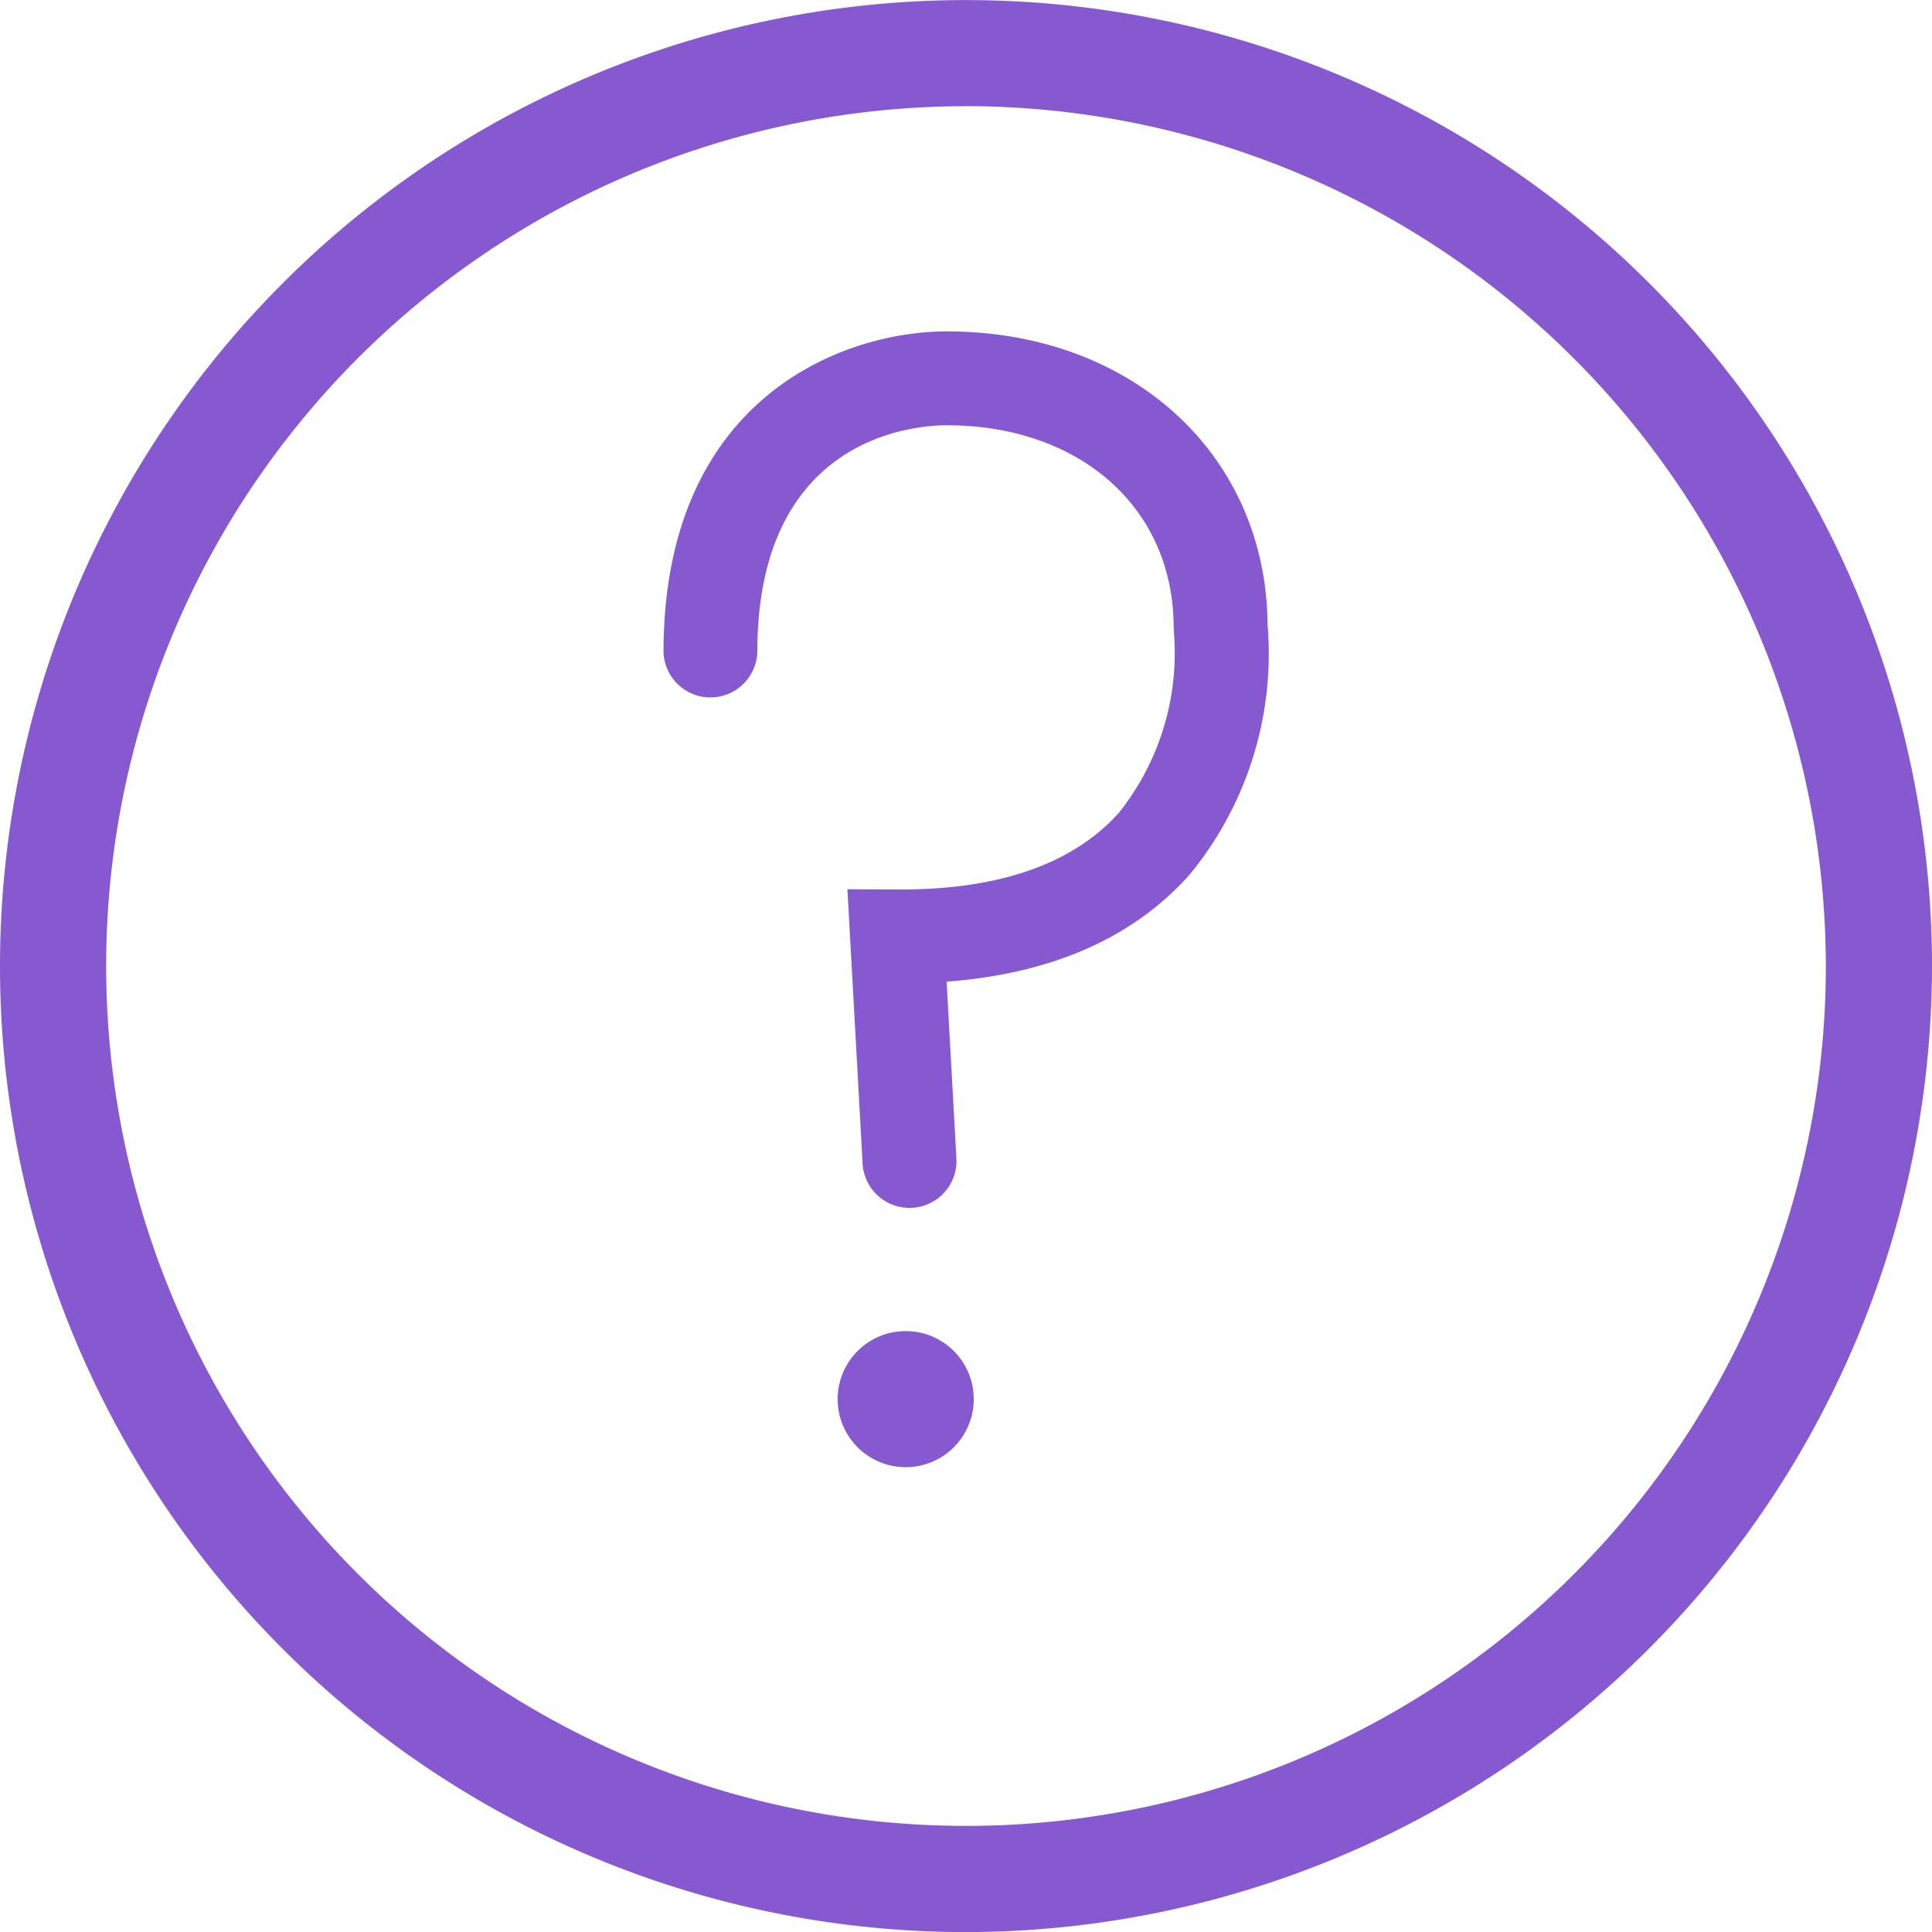
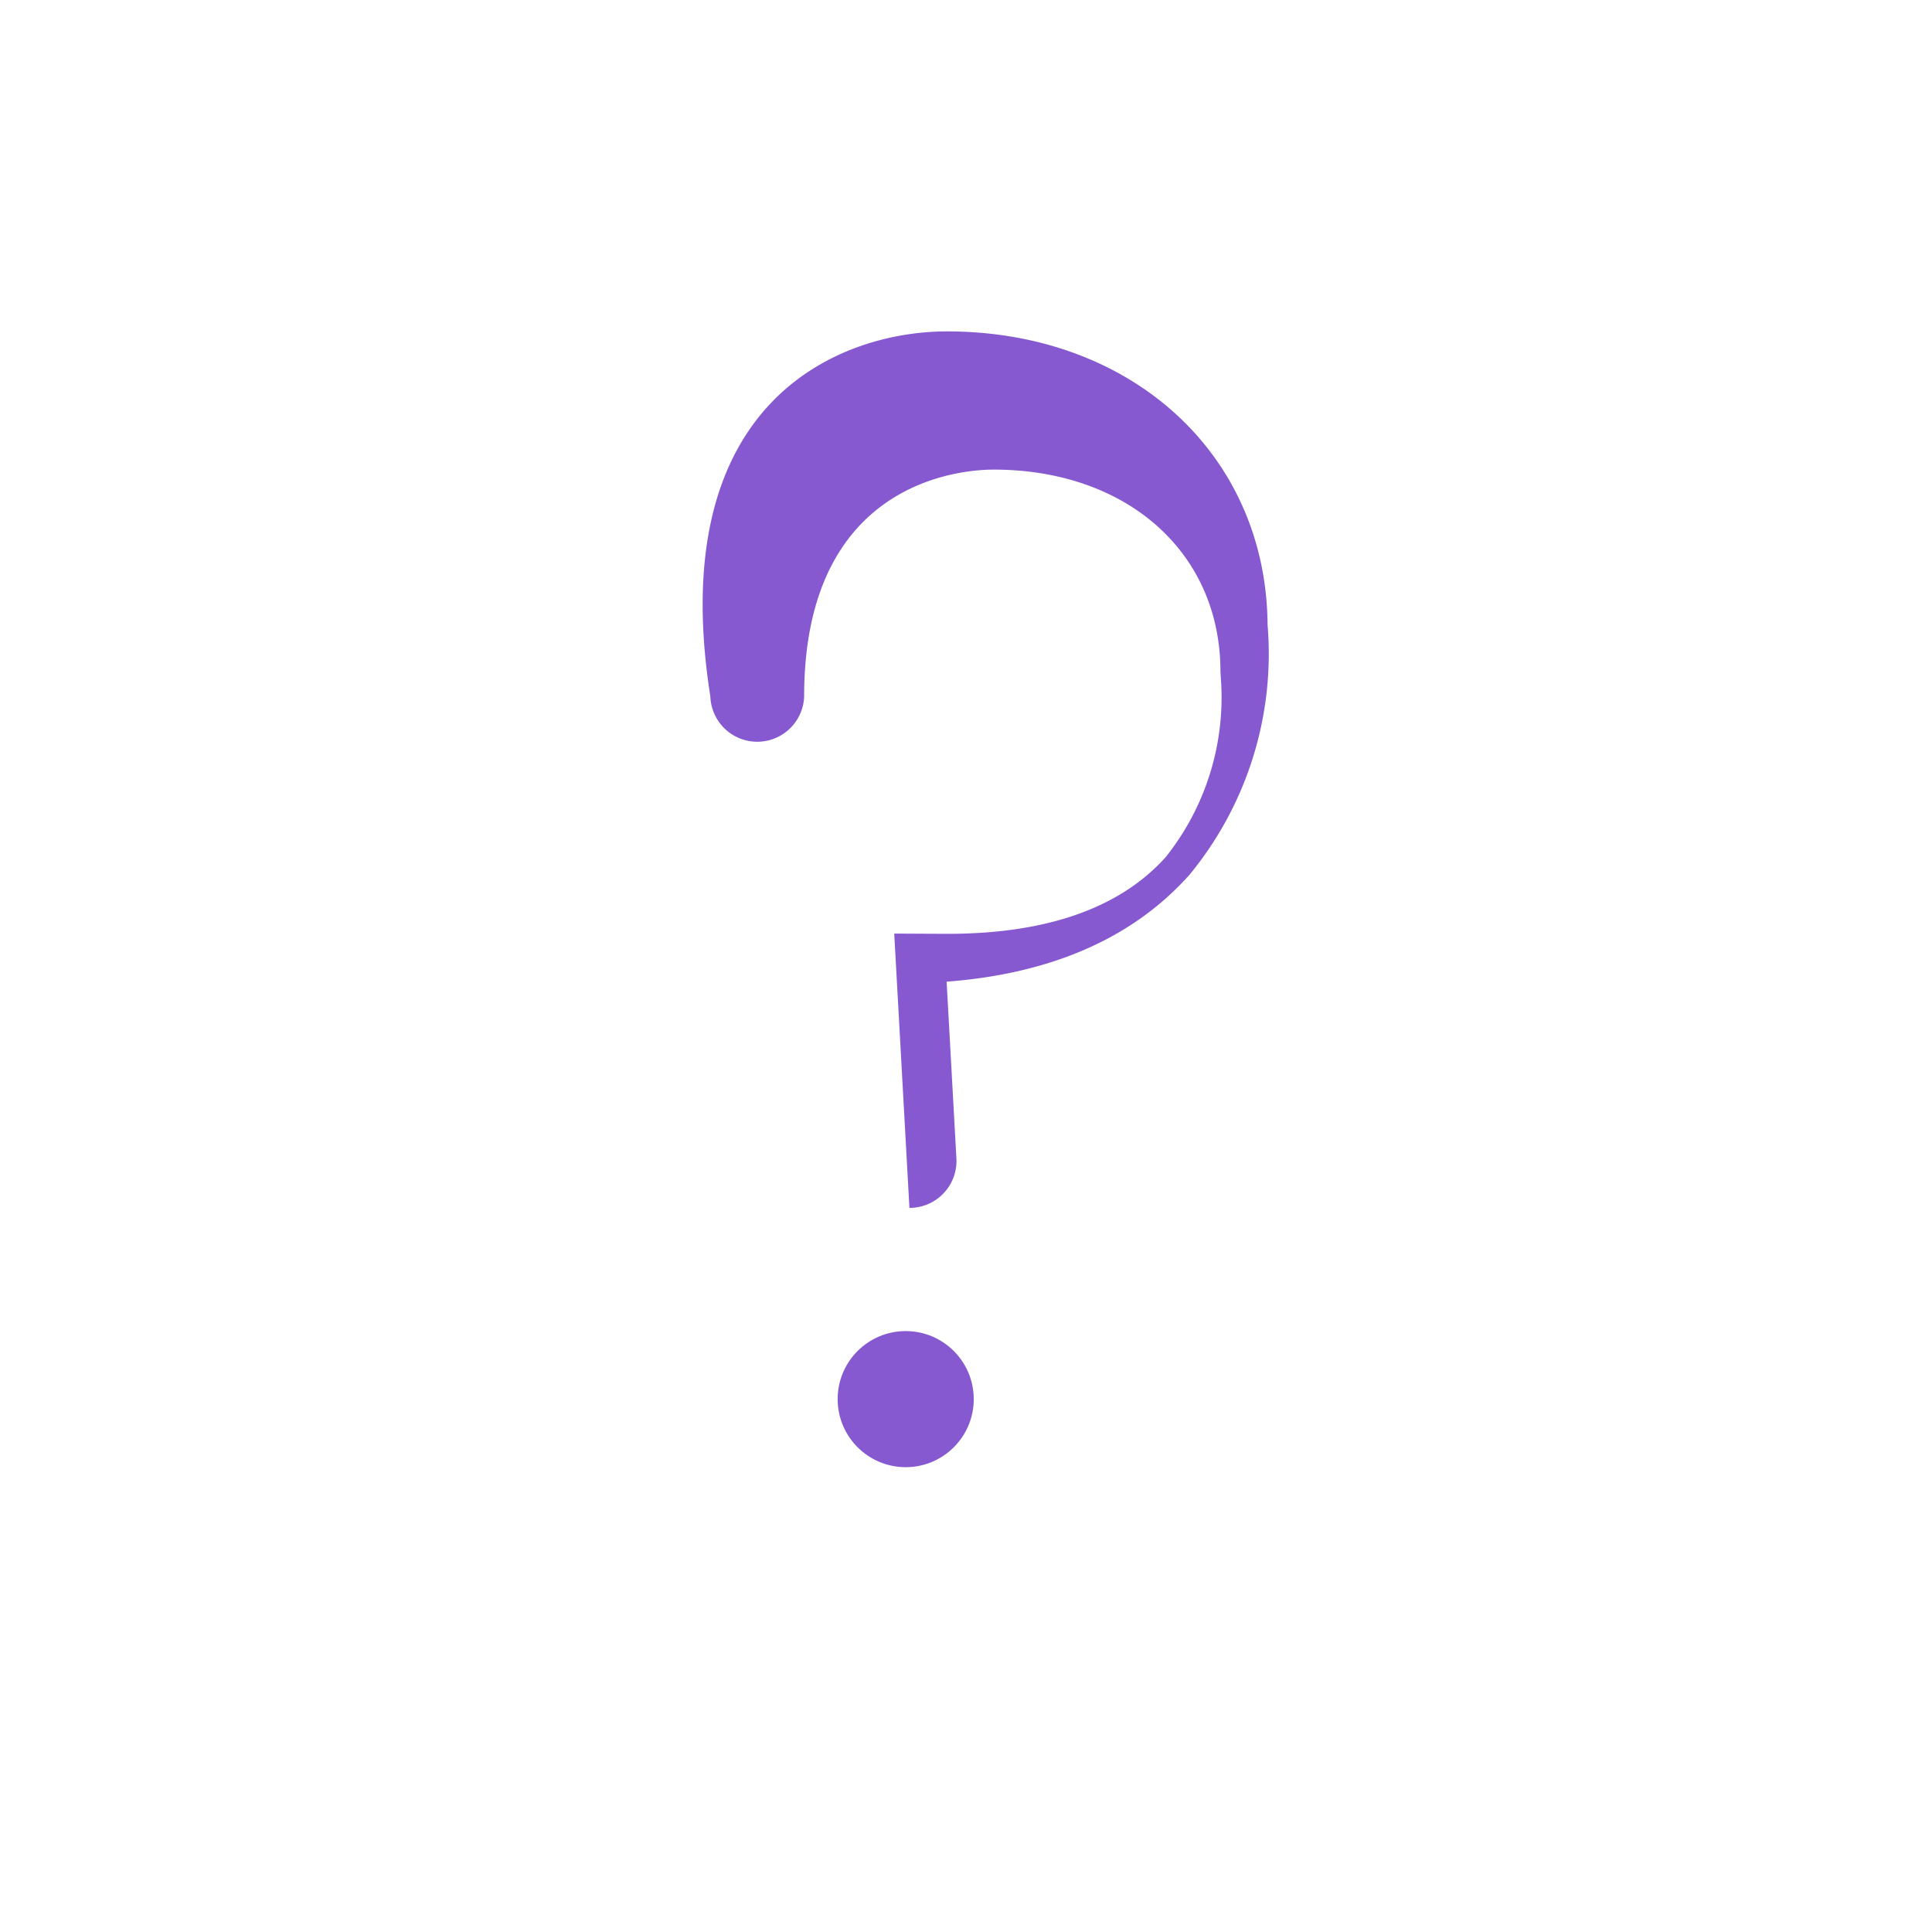
<svg xmlns="http://www.w3.org/2000/svg" width="72.086" height="72.086">
  <defs>
    <style>.a{fill:#8759d1}</style>
  </defs>
-   <path class="a" d="M36.043 72.089a36.043 36.043 0 1136.043-36.043 36.084 36.084 0 01-36.043 36.043zm0-68.126a32.082 32.082 0 1032.082 32.082A32.119 32.119 0 0036.043 3.961z" />
  <g transform="translate(24.754 12.363)">
-     <path class="a" d="M9.178 32.705a1.751 1.751 0 01-1.747-1.654l-.567-10.235 1.86.009c3.773.023 6.542-.942 8.265-2.857a9.557 9.557 0 002.058-6.729l-.011-.2c0-4.436-3.48-7.534-8.463-7.534-1.181 0-7.07.408-7.07 8.462a1.751 1.751 0 01-3.5 0C.003 2.522 6.649.002 10.576.002c6.9 0 11.918 4.6 11.965 10.945a12.97 12.97 0 01-2.913 9.329c-2.1 2.354-5.142 3.692-9.062 3.989l.365 6.593a1.751 1.751 0 01-1.652 1.845z" />
+     <path class="a" d="M9.178 32.705l-.567-10.235 1.86.009c3.773.023 6.542-.942 8.265-2.857a9.557 9.557 0 002.058-6.729l-.011-.2c0-4.436-3.48-7.534-8.463-7.534-1.181 0-7.07.408-7.07 8.462a1.751 1.751 0 01-3.5 0C.003 2.522 6.649.002 10.576.002c6.9 0 11.918 4.6 11.965 10.945a12.97 12.97 0 01-2.913 9.329c-2.1 2.354-5.142 3.692-9.062 3.989l.365 6.593a1.751 1.751 0 01-1.652 1.845z" />
    <circle class="a" cx="2.539" cy="2.539" r="2.539" transform="translate(6.5 37.302)" />
  </g>
</svg>